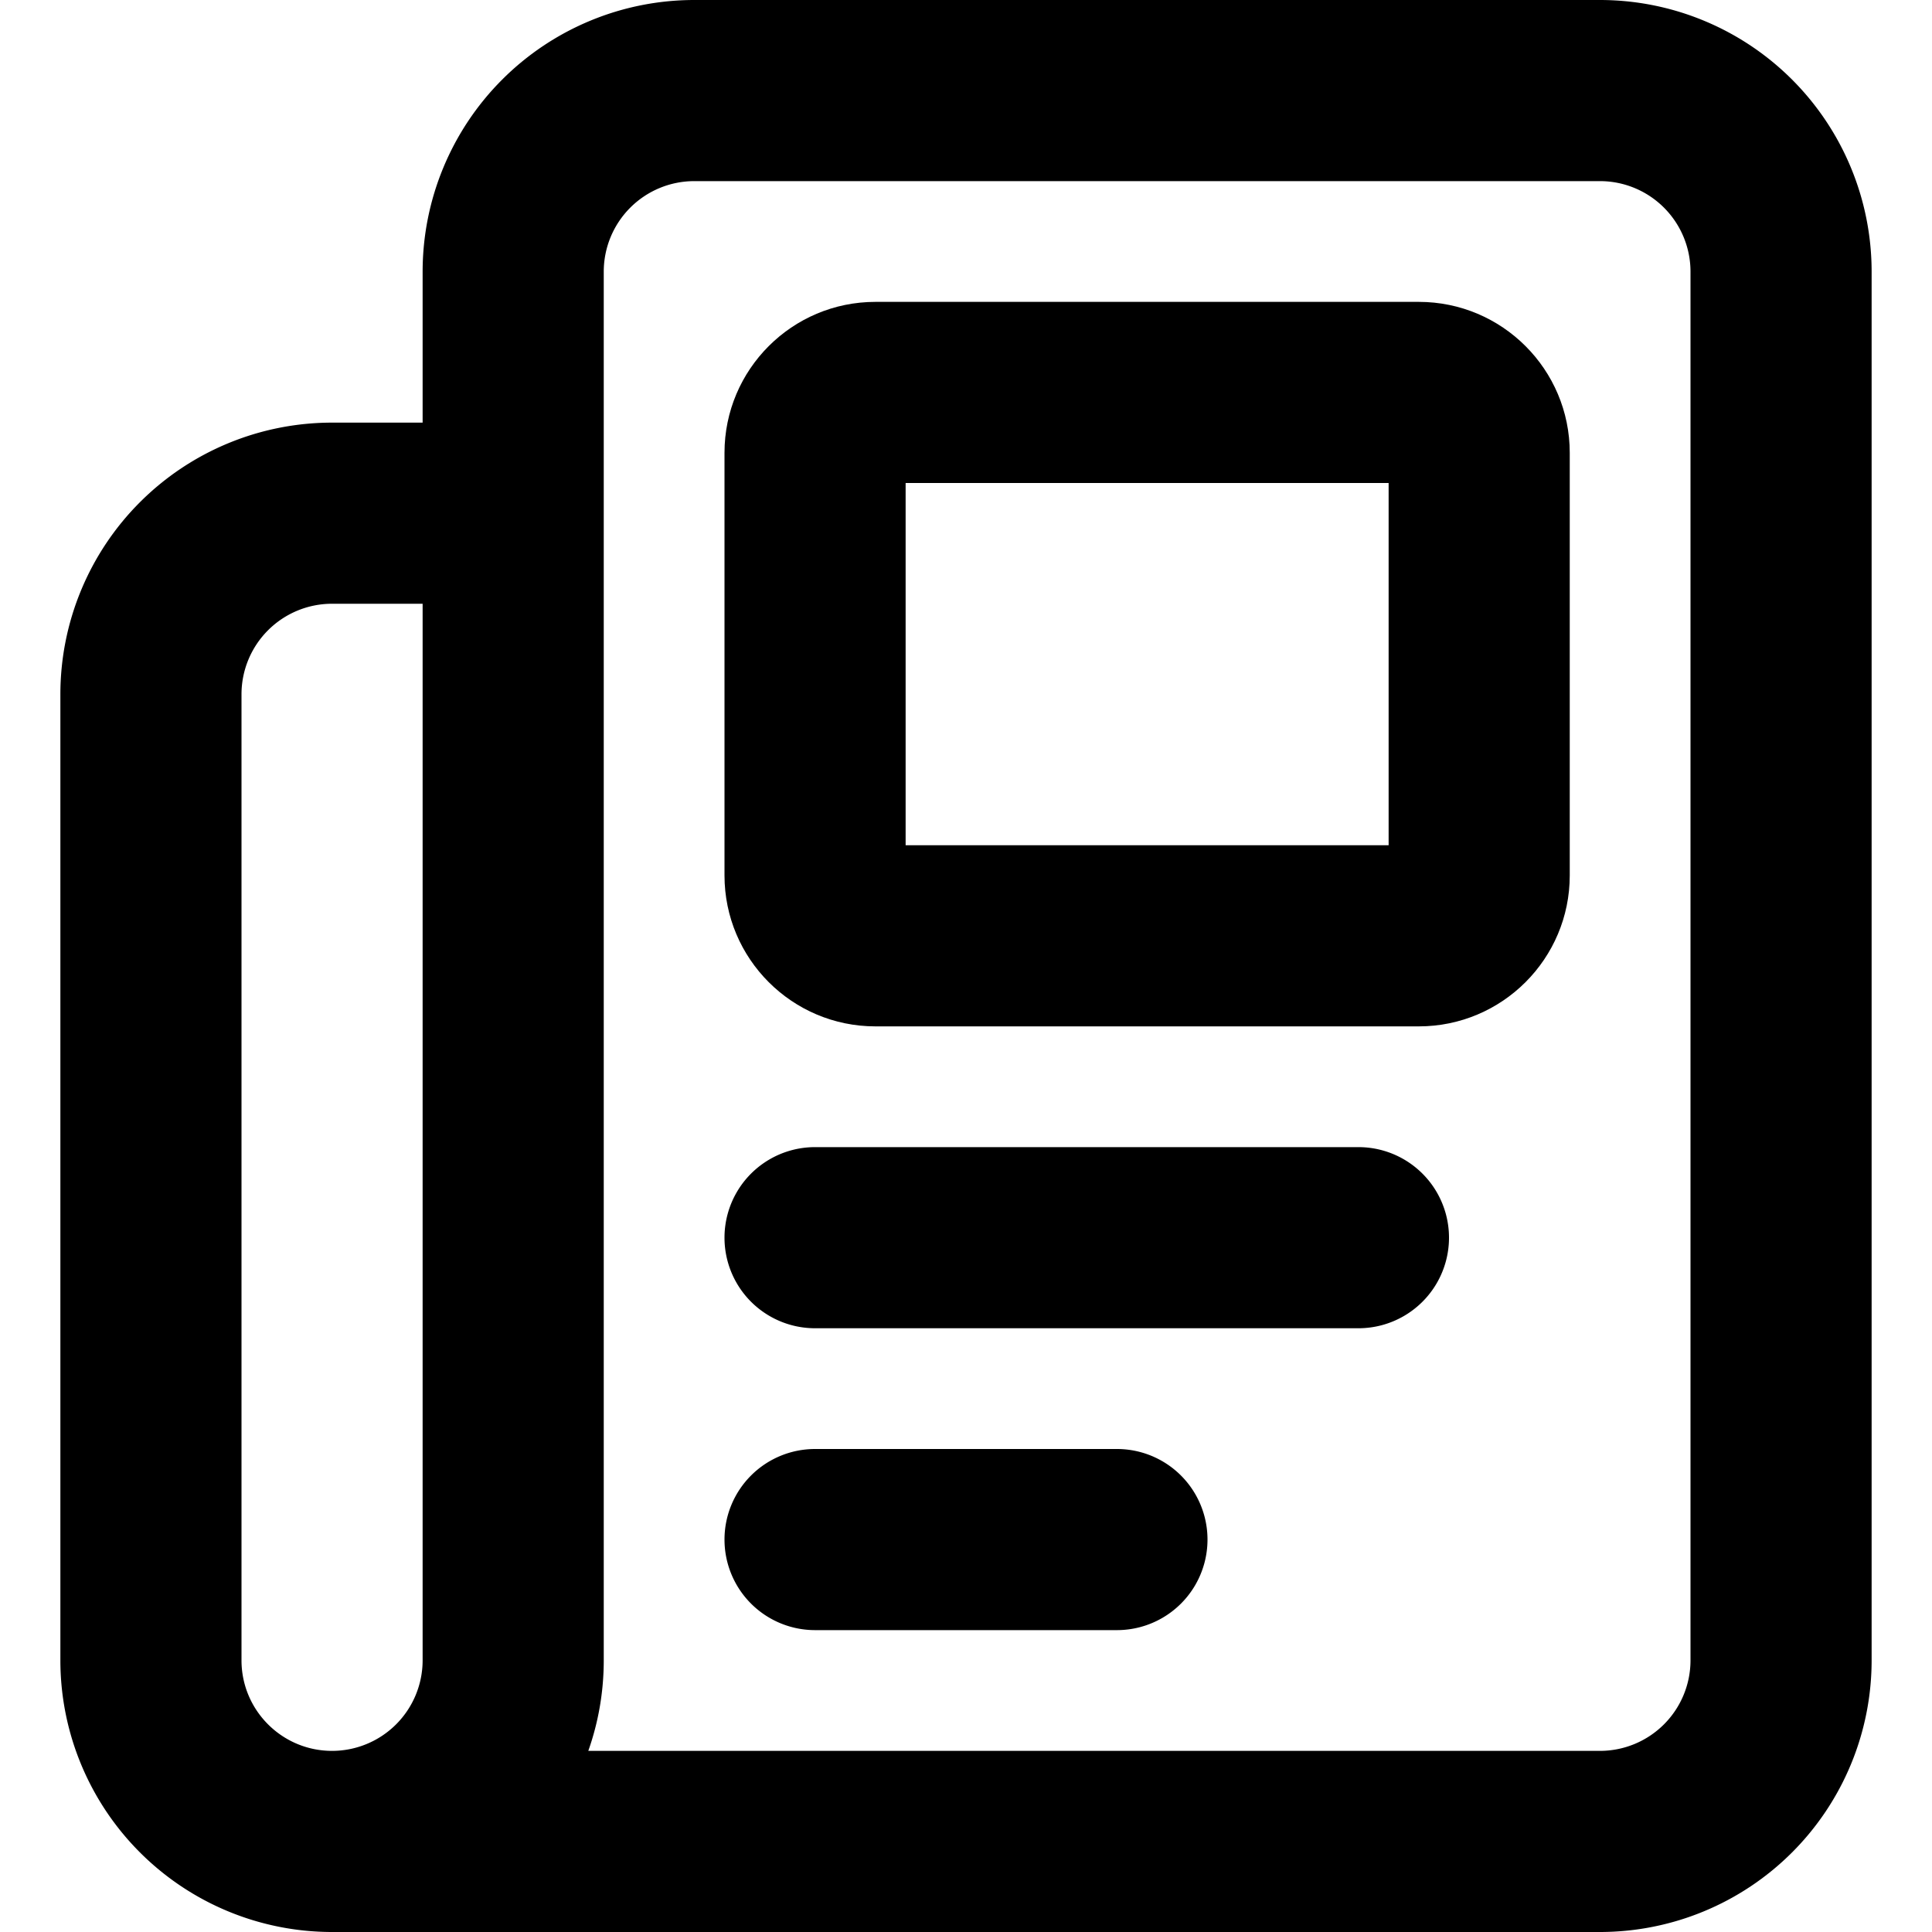
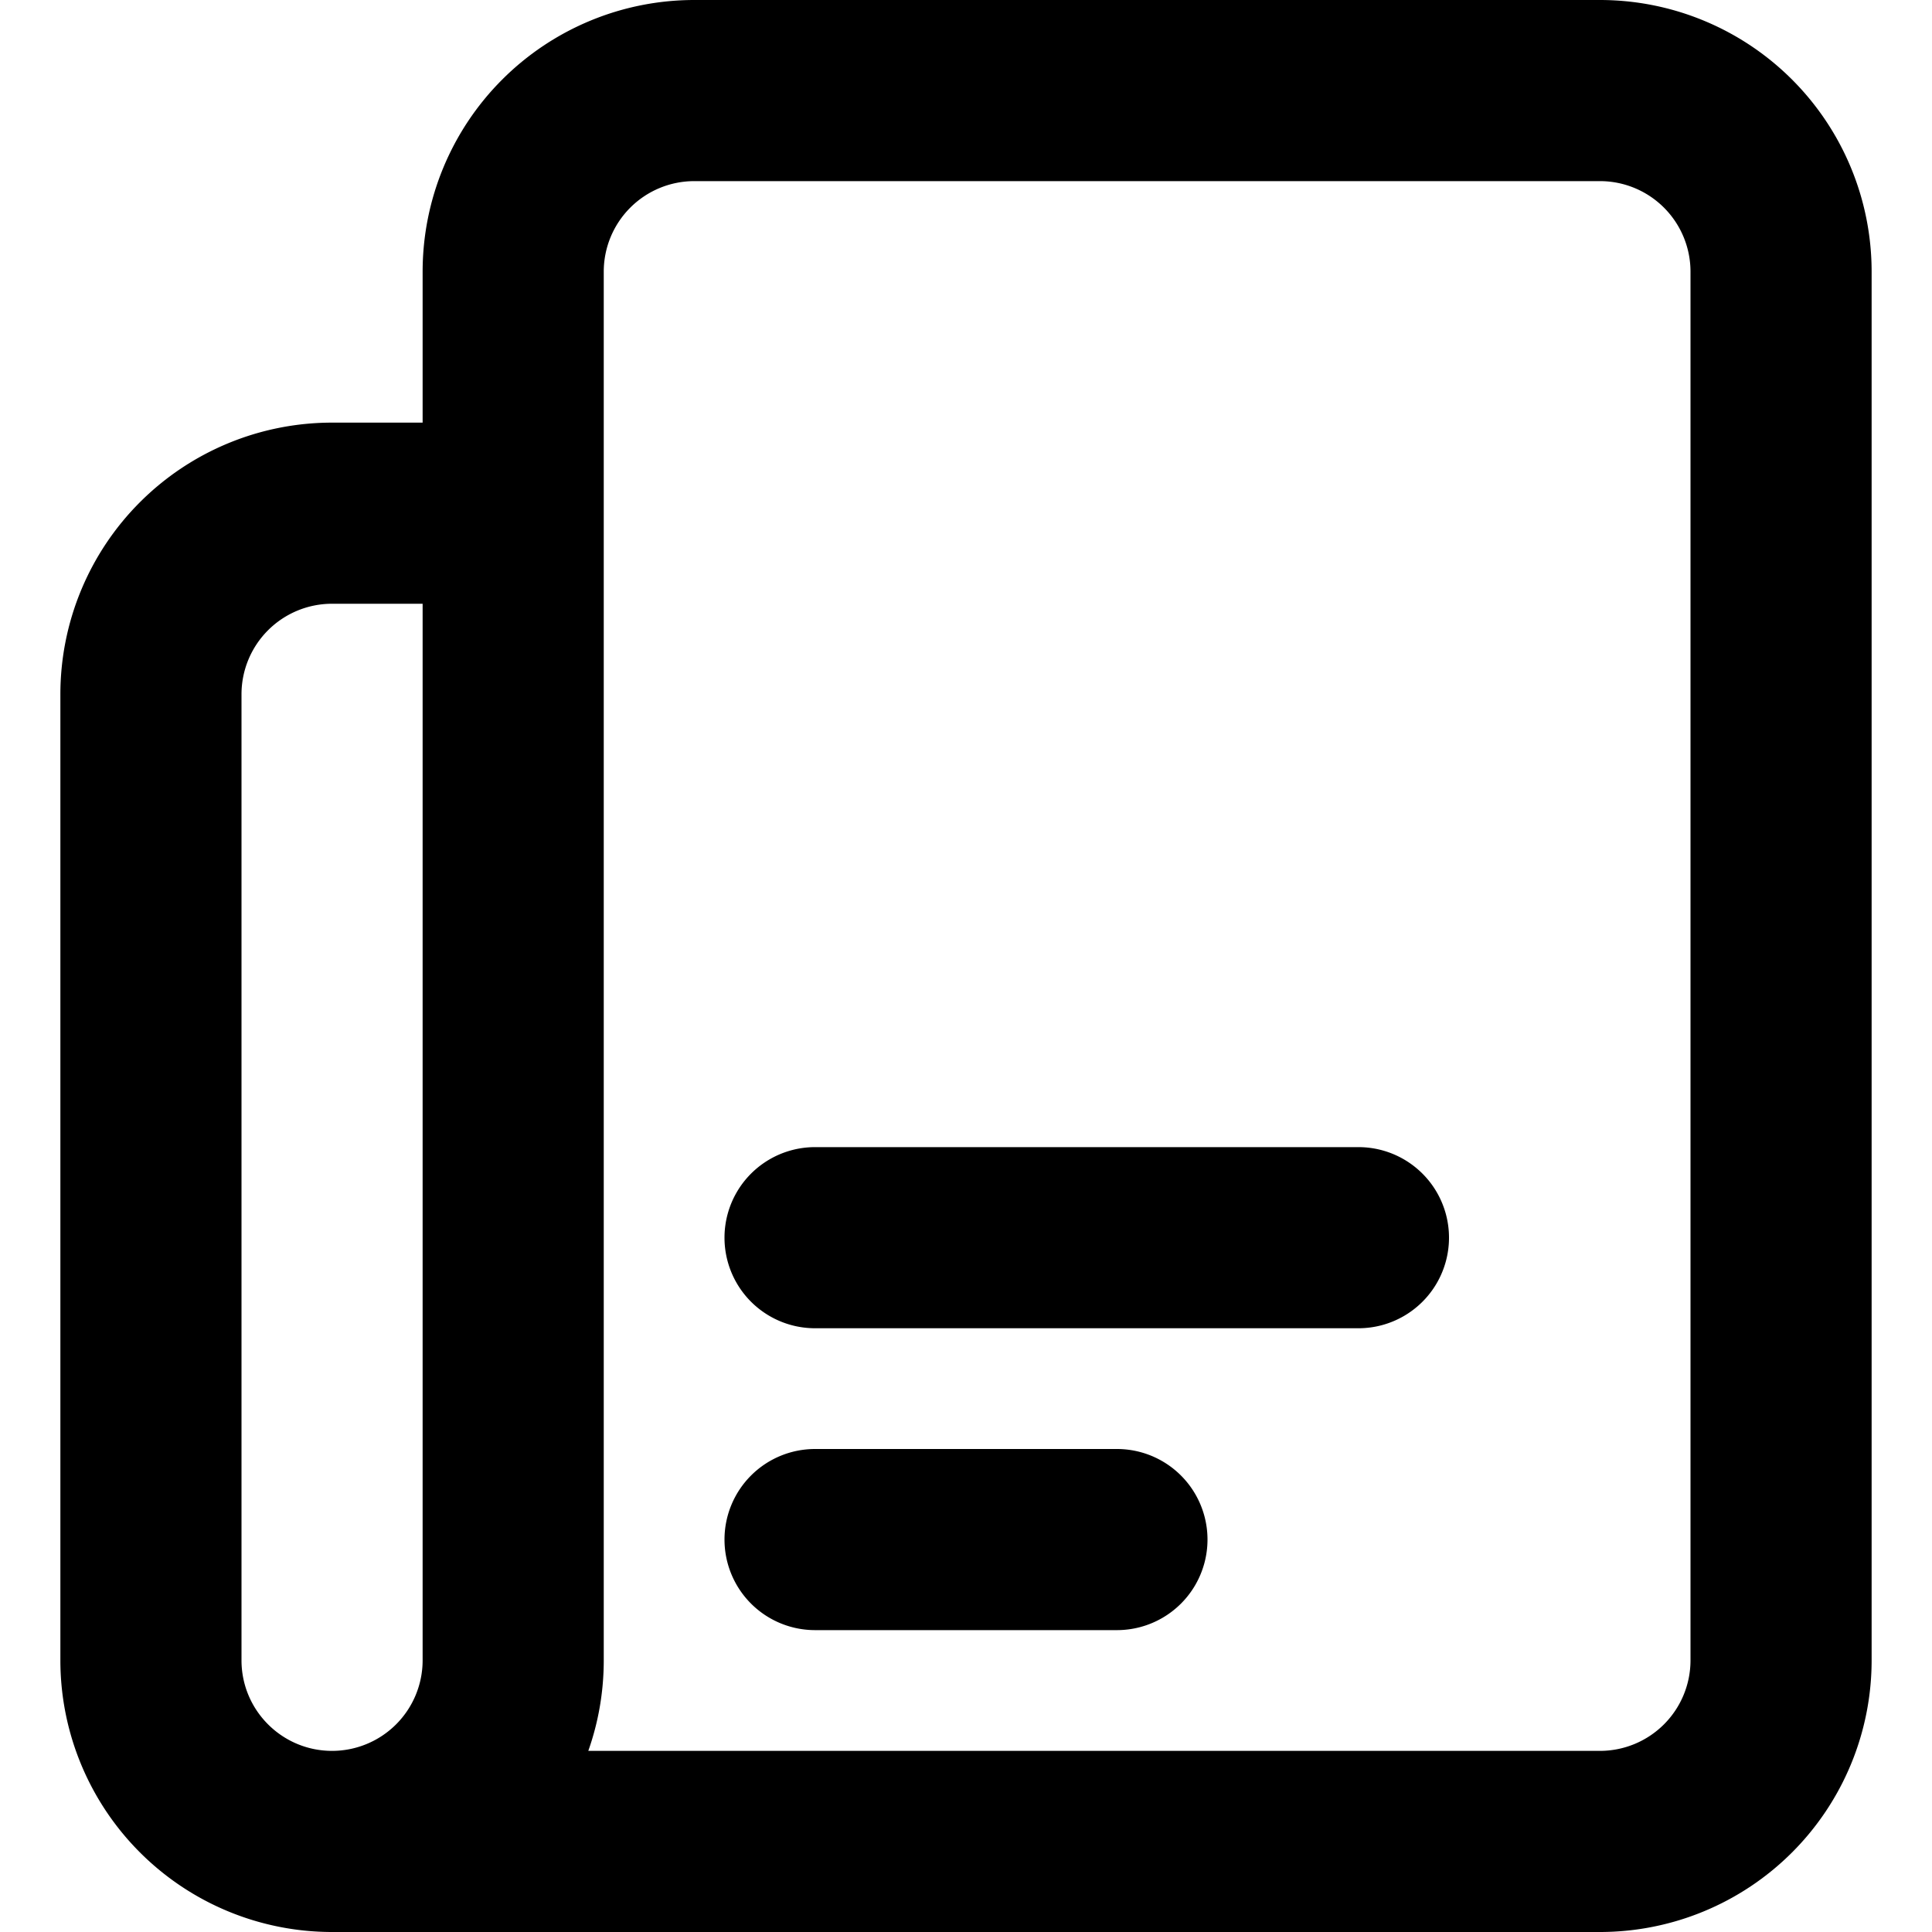
<svg xmlns="http://www.w3.org/2000/svg" width="800px" height="800px" viewBox="0 0 16 16" fill="none">
  <g fill="#000000">
    <path d="M6.75 9.5a.75.75 0 000 1.5h4.5a.75.75 0 000-1.5h-4.5zM6 12.75a.75.75 0 01.75-.75h2.5a.75.75 0 010 1.5h-2.5a.75.75 0 01-.75-.75z" />
-     <path fill-rule="evenodd" d="M7.25 2.5C6.56 2.5 6 3.06 6 3.75v3.5c0 .69.56 1.25 1.25 1.25h4.5c.69 0 1.25-.56 1.25-1.25v-3.5c0-.69-.56-1.25-1.25-1.25h-4.5zM7.5 7V4h4v3h-4z" clip-rule="evenodd" />
    <path fill-rule="evenodd" d="M2.75 16h10.5a2.25 2.25 0 002.25-2.25V2.25A2.25 2.25 0 0013.25 0h-7.5A2.25 2.25 0 003.5 2.25V3.5h-.75A2.25 2.25 0 00.5 5.75v8A2.25 2.25 0 002.75 16zM14 2.25v11.5a.75.75 0 01-.75.75H4.872c.083-.235.128-.487.128-.75V2.25a.75.75 0 01.75-.75h7.5a.75.75 0 01.75.75zM2.75 14.5a.75.75 0 00.75-.75V5h-.75a.75.75 0 00-.75.75v8c0 .414.336.75.75.75z" clip-rule="evenodd" />
  </g>
</svg>